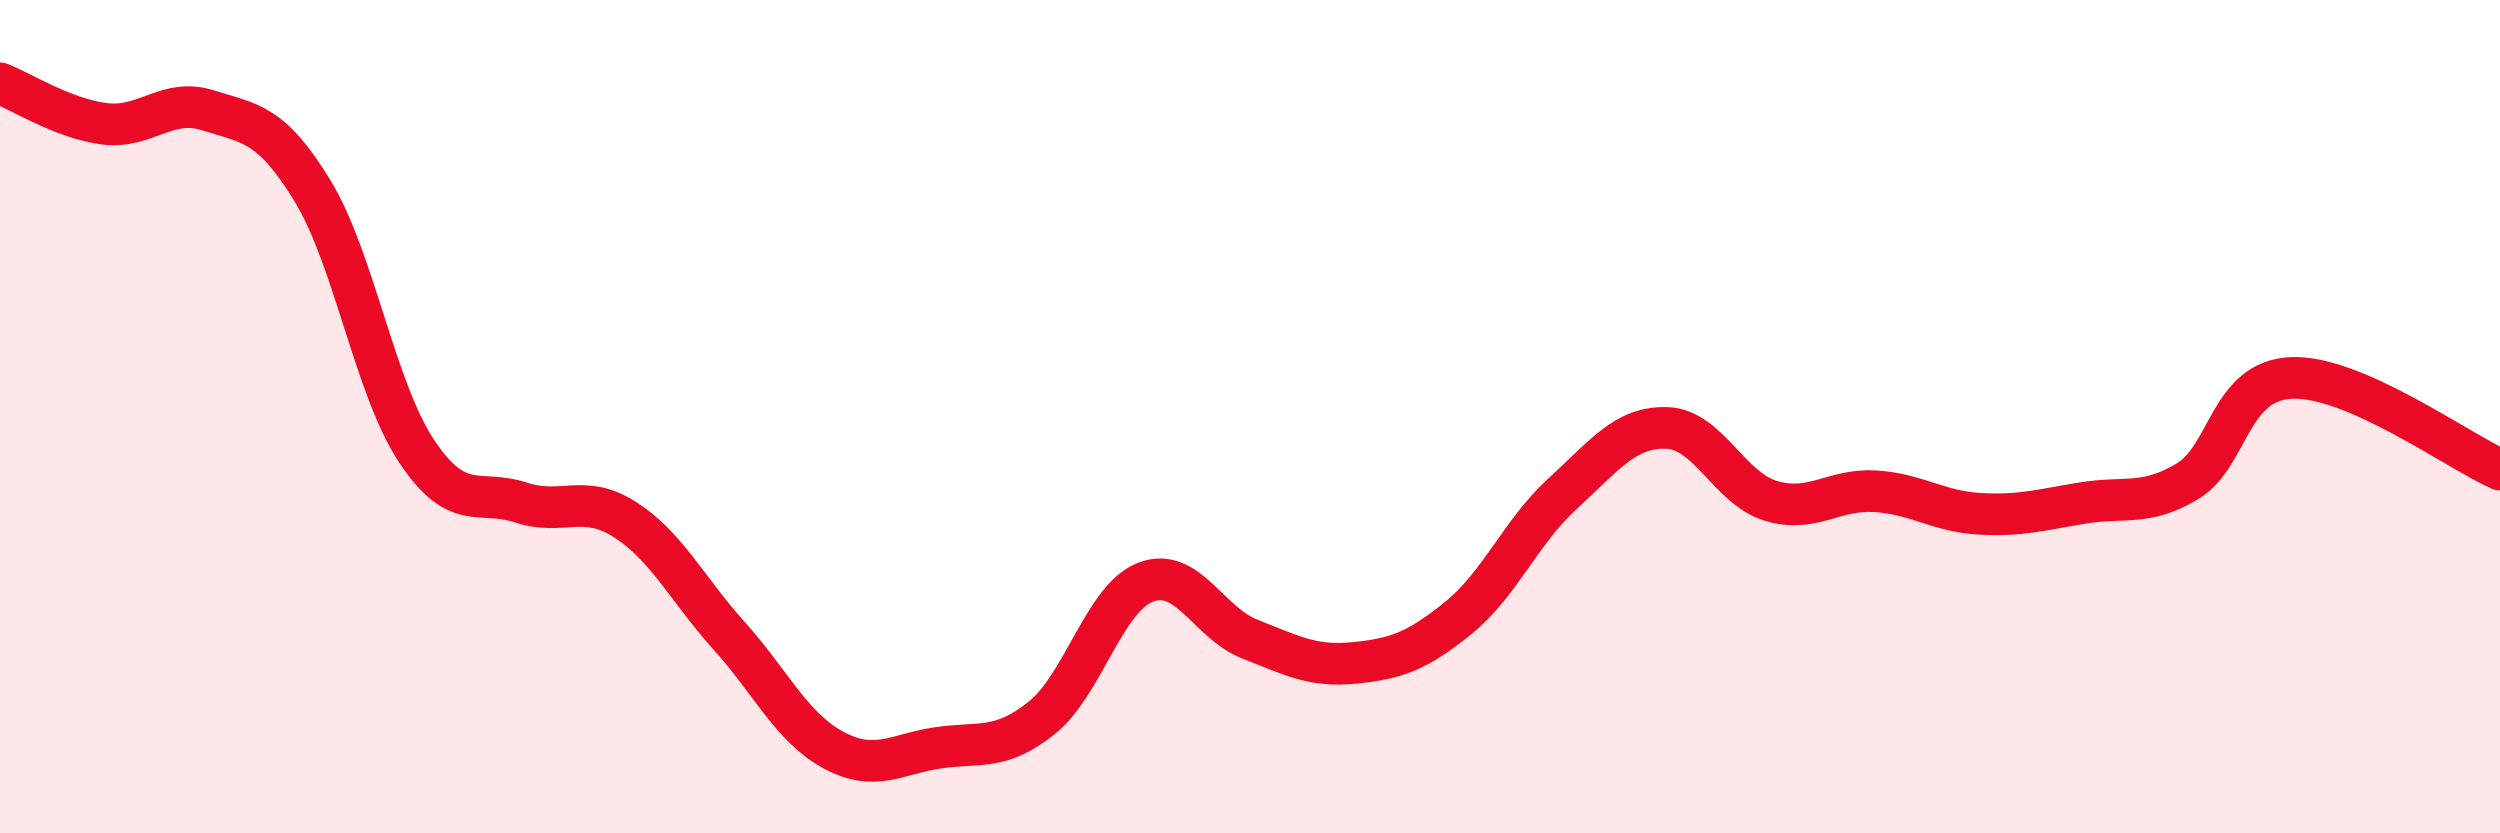
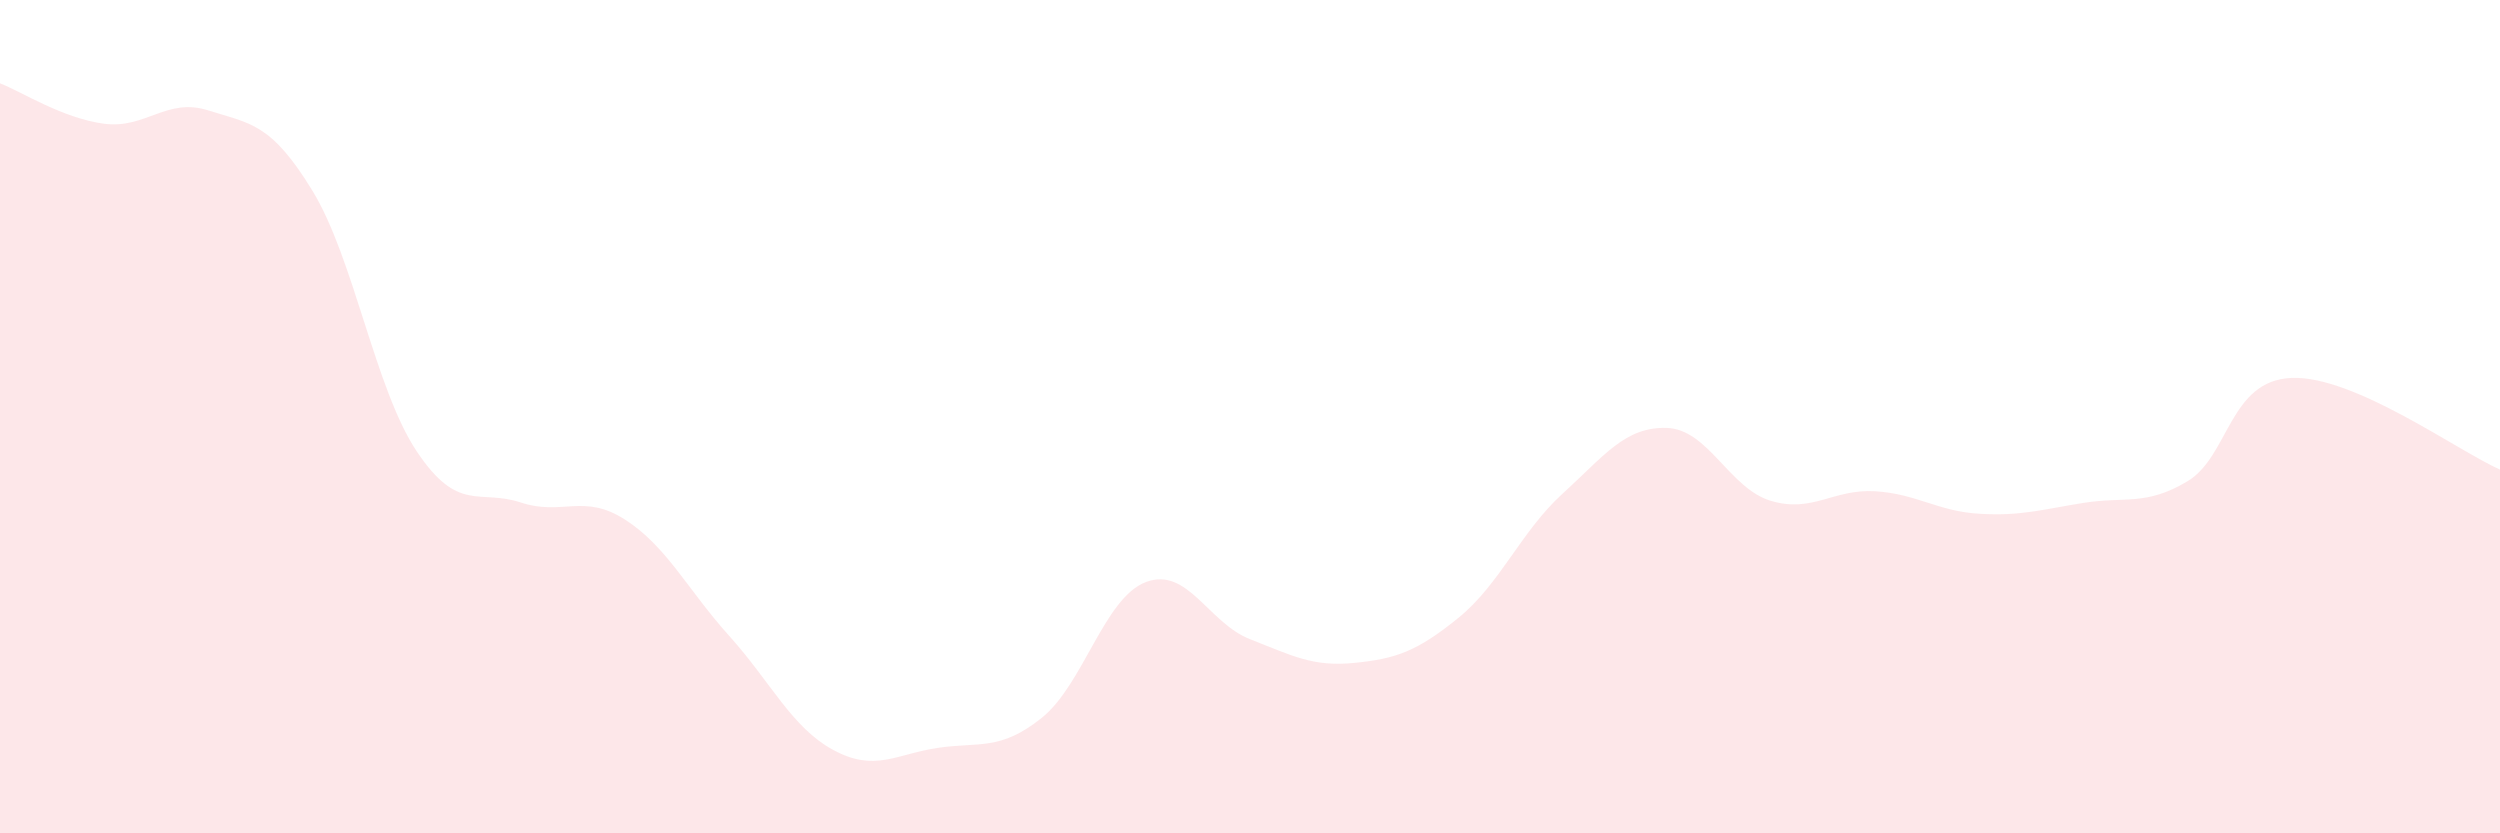
<svg xmlns="http://www.w3.org/2000/svg" width="60" height="20" viewBox="0 0 60 20">
  <path d="M 0,2 C 0.5,2.19 1.5,2.84 2.5,2.97 C 3.5,3.1 4,2.33 5,2.65 C 6,2.97 6.5,2.94 7.5,4.58 C 8.5,6.22 9,9.33 10,10.83 C 11,12.33 11.5,11.73 12.5,12.06 C 13.5,12.39 14,11.83 15,12.47 C 16,13.11 16.5,14.15 17.5,15.26 C 18.5,16.37 19,17.46 20,18 C 21,18.54 21.5,18.1 22.5,17.95 C 23.5,17.8 24,18.03 25,17.23 C 26,16.43 26.5,14.35 27.5,13.97 C 28.5,13.59 29,14.95 30,15.34 C 31,15.73 31.5,16.01 32.5,15.91 C 33.5,15.81 34,15.64 35,14.83 C 36,14.02 36.5,12.76 37.5,11.85 C 38.5,10.94 39,10.24 40,10.27 C 41,10.3 41.5,11.72 42.5,12.02 C 43.5,12.32 44,11.73 45,11.79 C 46,11.85 46.5,12.27 47.5,12.33 C 48.5,12.39 49,12.23 50,12.07 C 51,11.91 51.5,12.15 52.5,11.55 C 53.5,10.95 53.5,9.13 55,9.07 C 56.5,9.01 59,10.83 60,11.27L60 20L0 20Z" fill="#EB0A25" opacity="0.1" stroke-linecap="round" stroke-linejoin="round" />
-   <path d="M 0,2 C 0.5,2.19 1.5,2.84 2.5,2.97 C 3.5,3.1 4,2.33 5,2.65 C 6,2.97 6.5,2.94 7.5,4.58 C 8.5,6.22 9,9.33 10,10.83 C 11,12.33 11.5,11.73 12.5,12.06 C 13.5,12.39 14,11.83 15,12.47 C 16,13.11 16.5,14.15 17.5,15.26 C 18.5,16.37 19,17.46 20,18 C 21,18.54 21.5,18.1 22.5,17.95 C 23.5,17.8 24,18.03 25,17.23 C 26,16.43 26.5,14.35 27.5,13.97 C 28.5,13.59 29,14.95 30,15.34 C 31,15.73 31.5,16.01 32.5,15.91 C 33.5,15.81 34,15.64 35,14.83 C 36,14.02 36.5,12.76 37.5,11.85 C 38.5,10.94 39,10.24 40,10.27 C 41,10.3 41.5,11.72 42.5,12.02 C 43.5,12.32 44,11.73 45,11.79 C 46,11.85 46.5,12.27 47.5,12.33 C 48.5,12.39 49,12.23 50,12.07 C 51,11.91 51.5,12.15 52.5,11.55 C 53.5,10.95 53.5,9.13 55,9.07 C 56.5,9.01 59,10.83 60,11.27" stroke="#EB0A25" stroke-width="1" fill="none" stroke-linecap="round" stroke-linejoin="round" />
</svg>